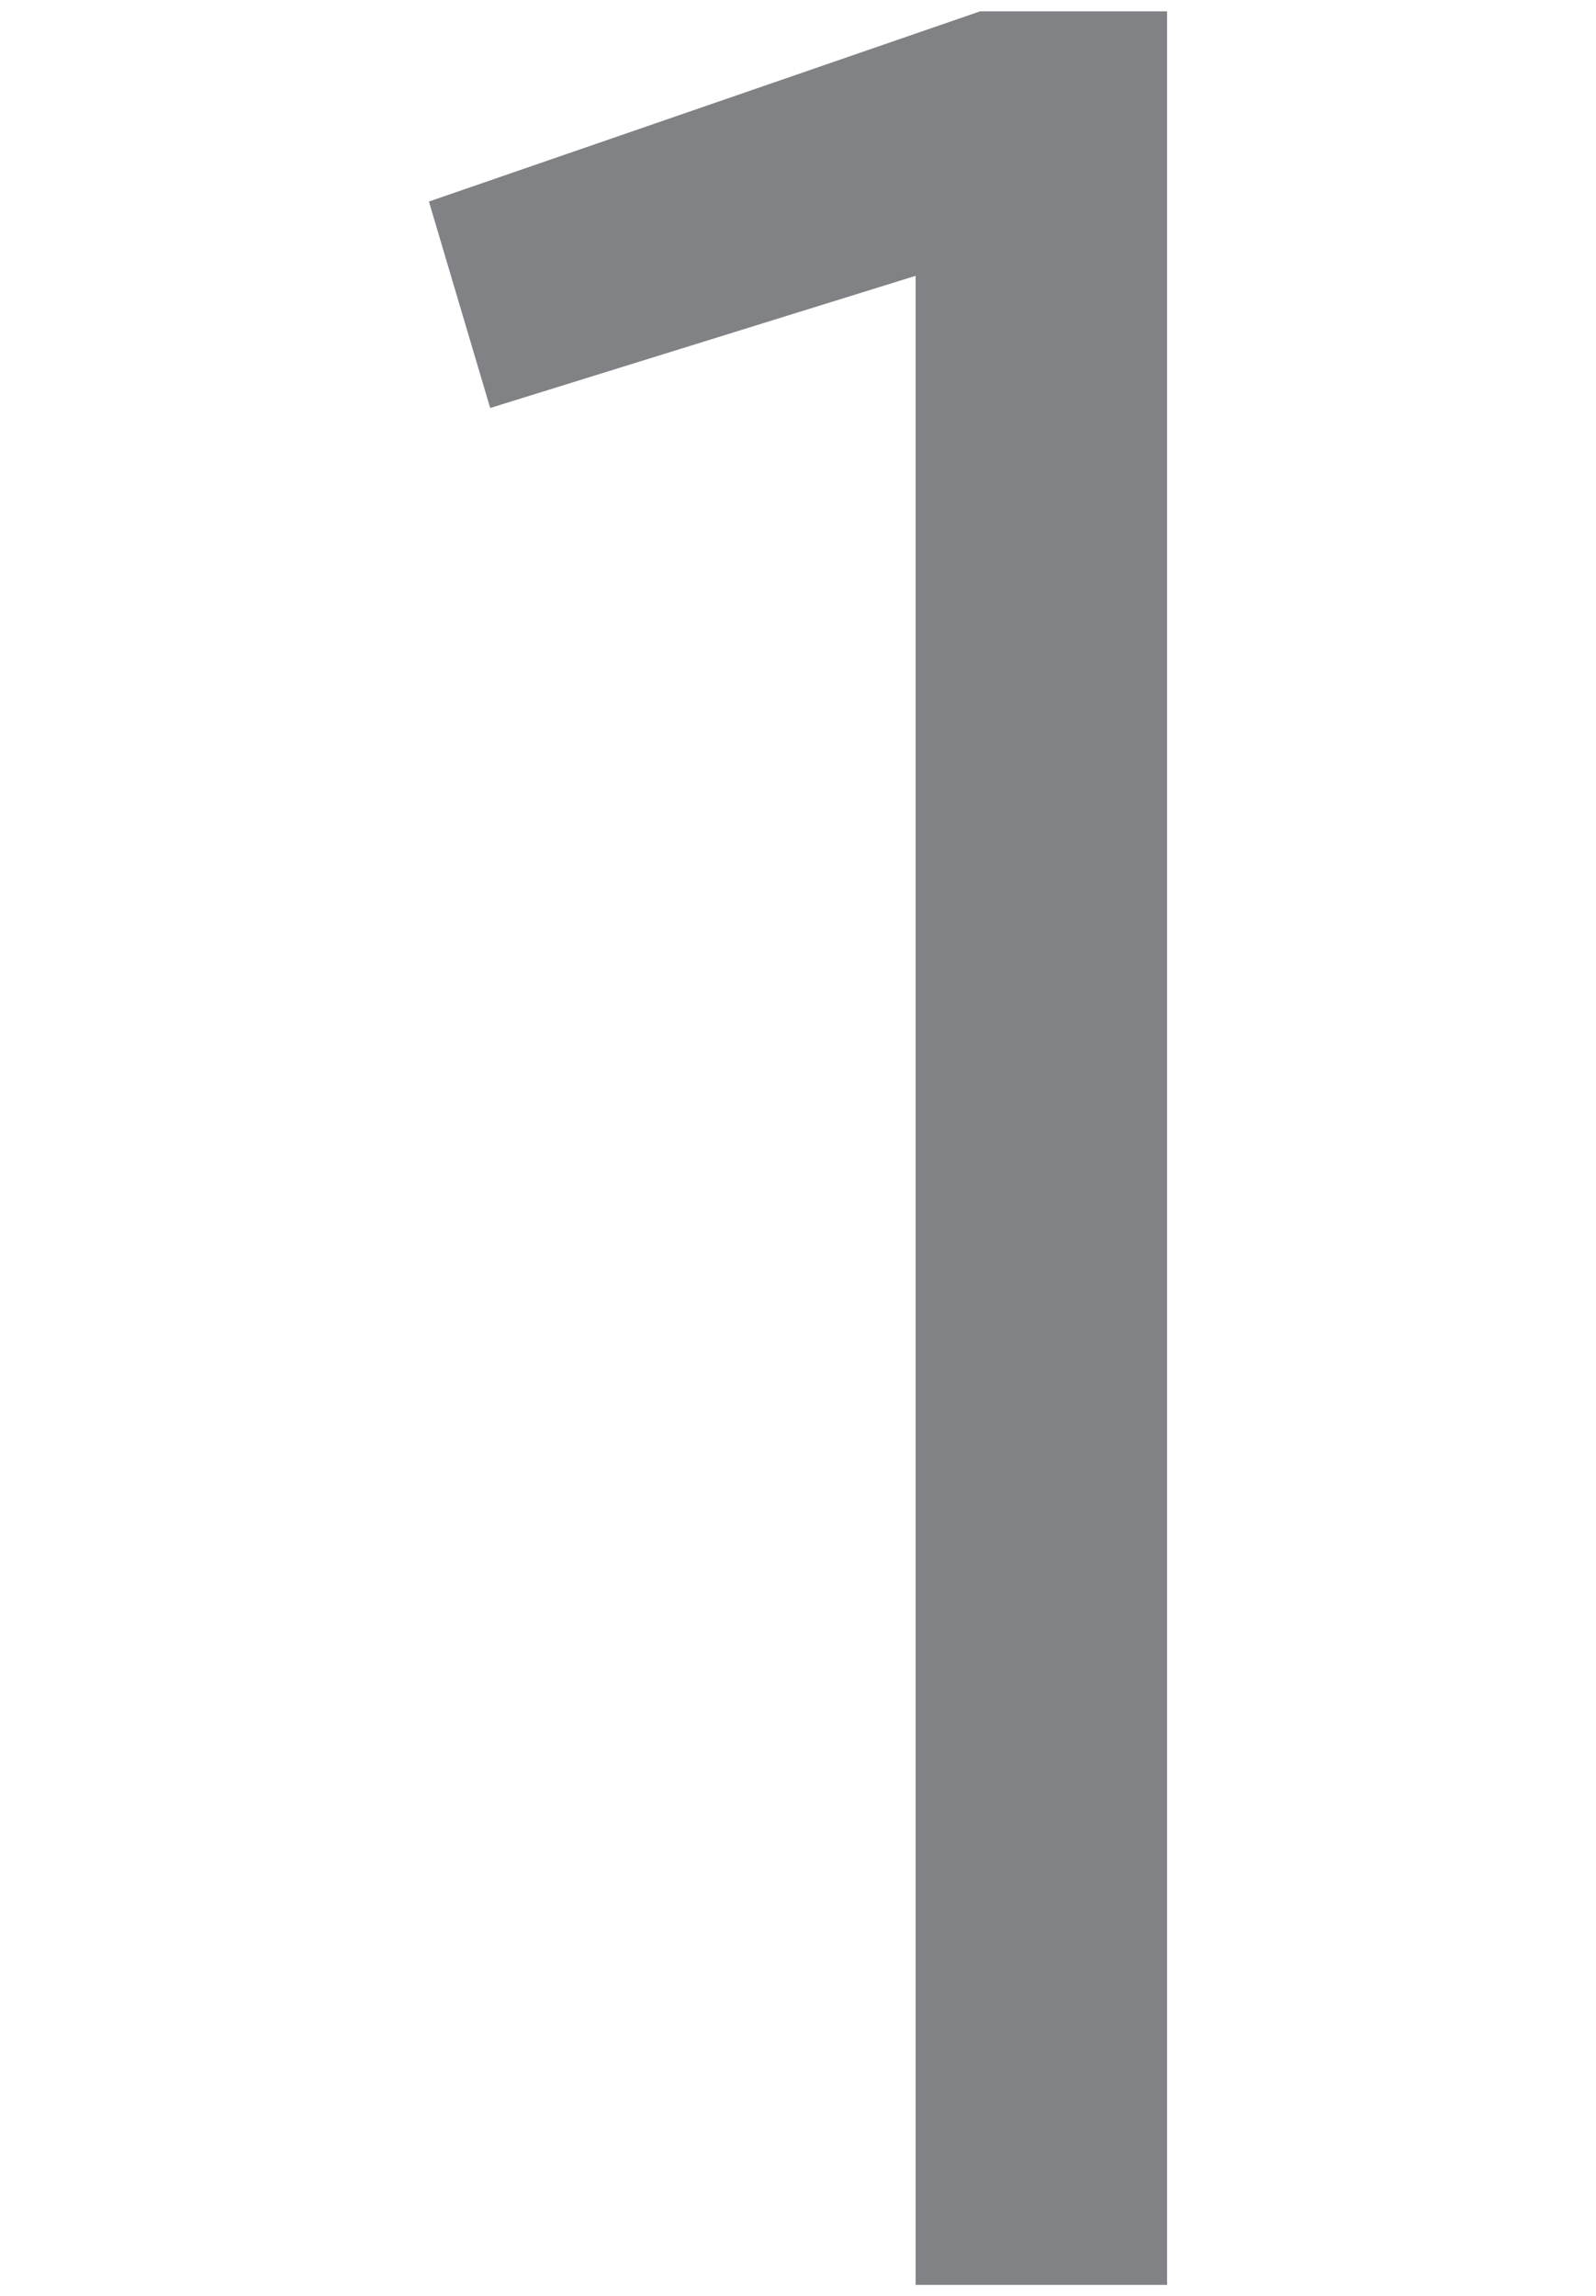
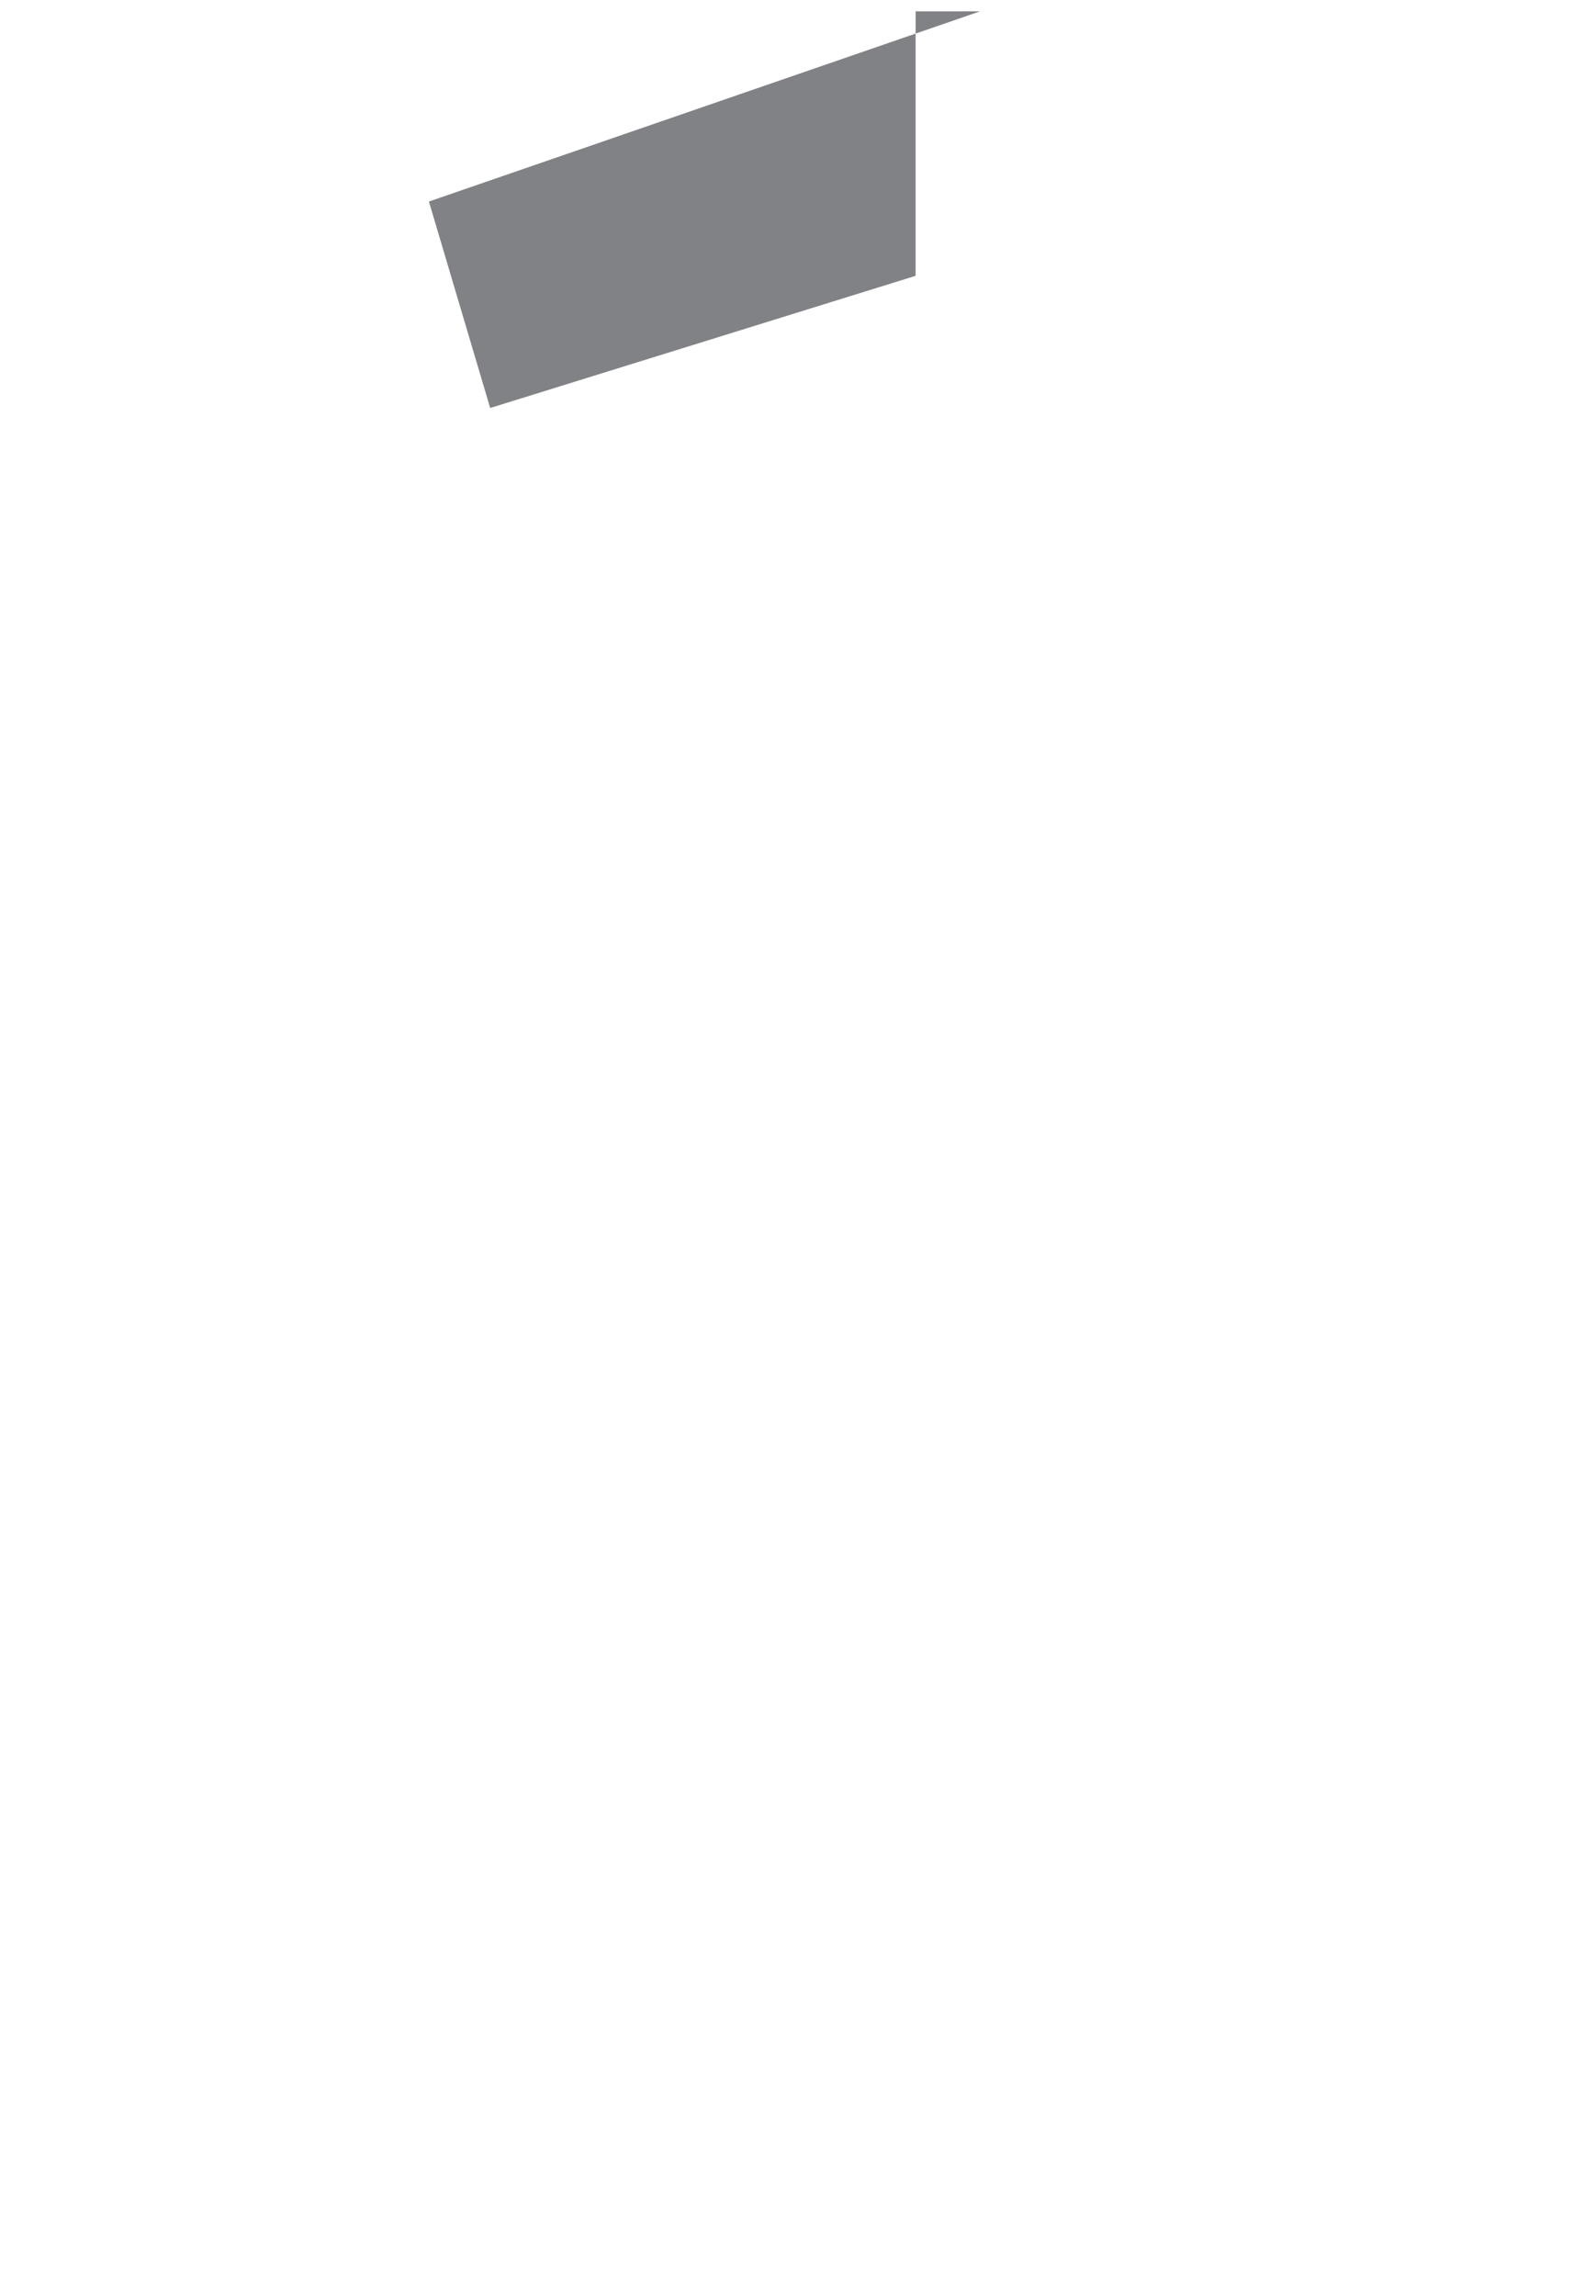
<svg xmlns="http://www.w3.org/2000/svg" id="Layer_1" version="1.1" viewBox="0 0 875.2 1259">
  <defs>
    <style> .st0 { fill: #808285; } </style>
  </defs>
-   <path class="st0" d="M502.2,151.2l-233.4,72.5-33.6-113.2L537.5,6.2h102.5v1246.6h-137.9V151.2Z" />
+   <path class="st0" d="M502.2,151.2l-233.4,72.5-33.6-113.2L537.5,6.2h102.5h-137.9V151.2Z" />
</svg>